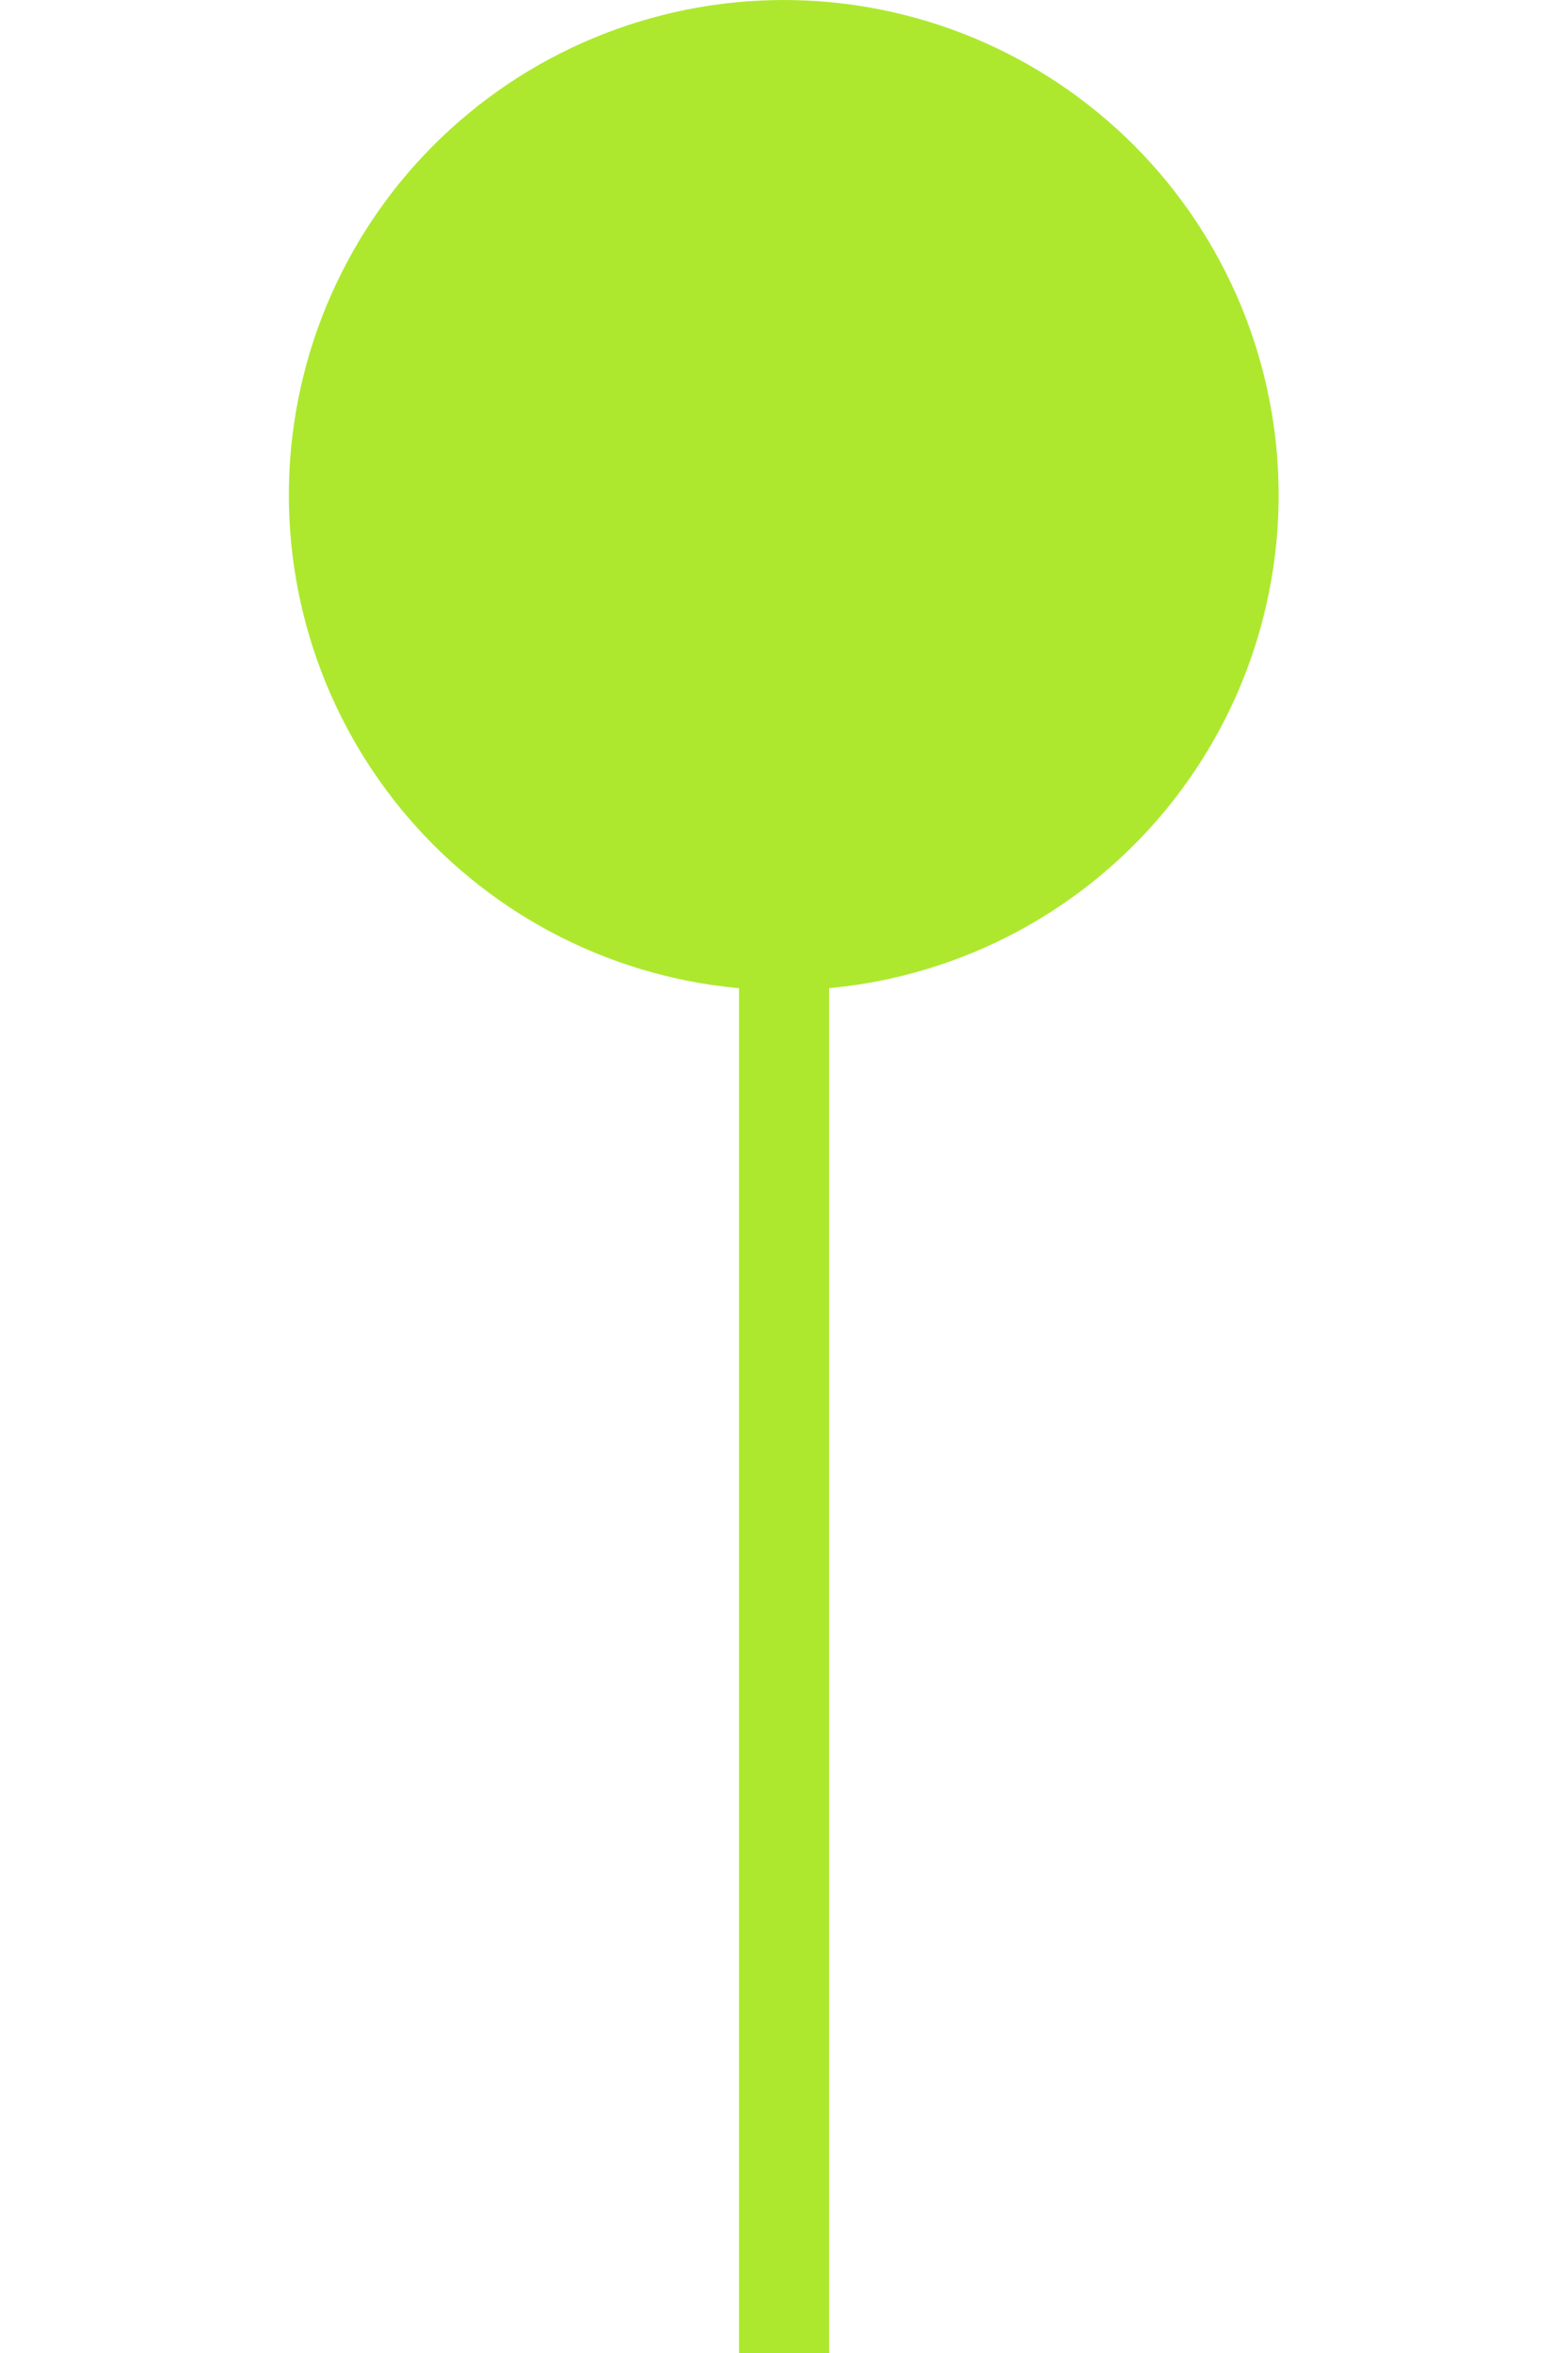
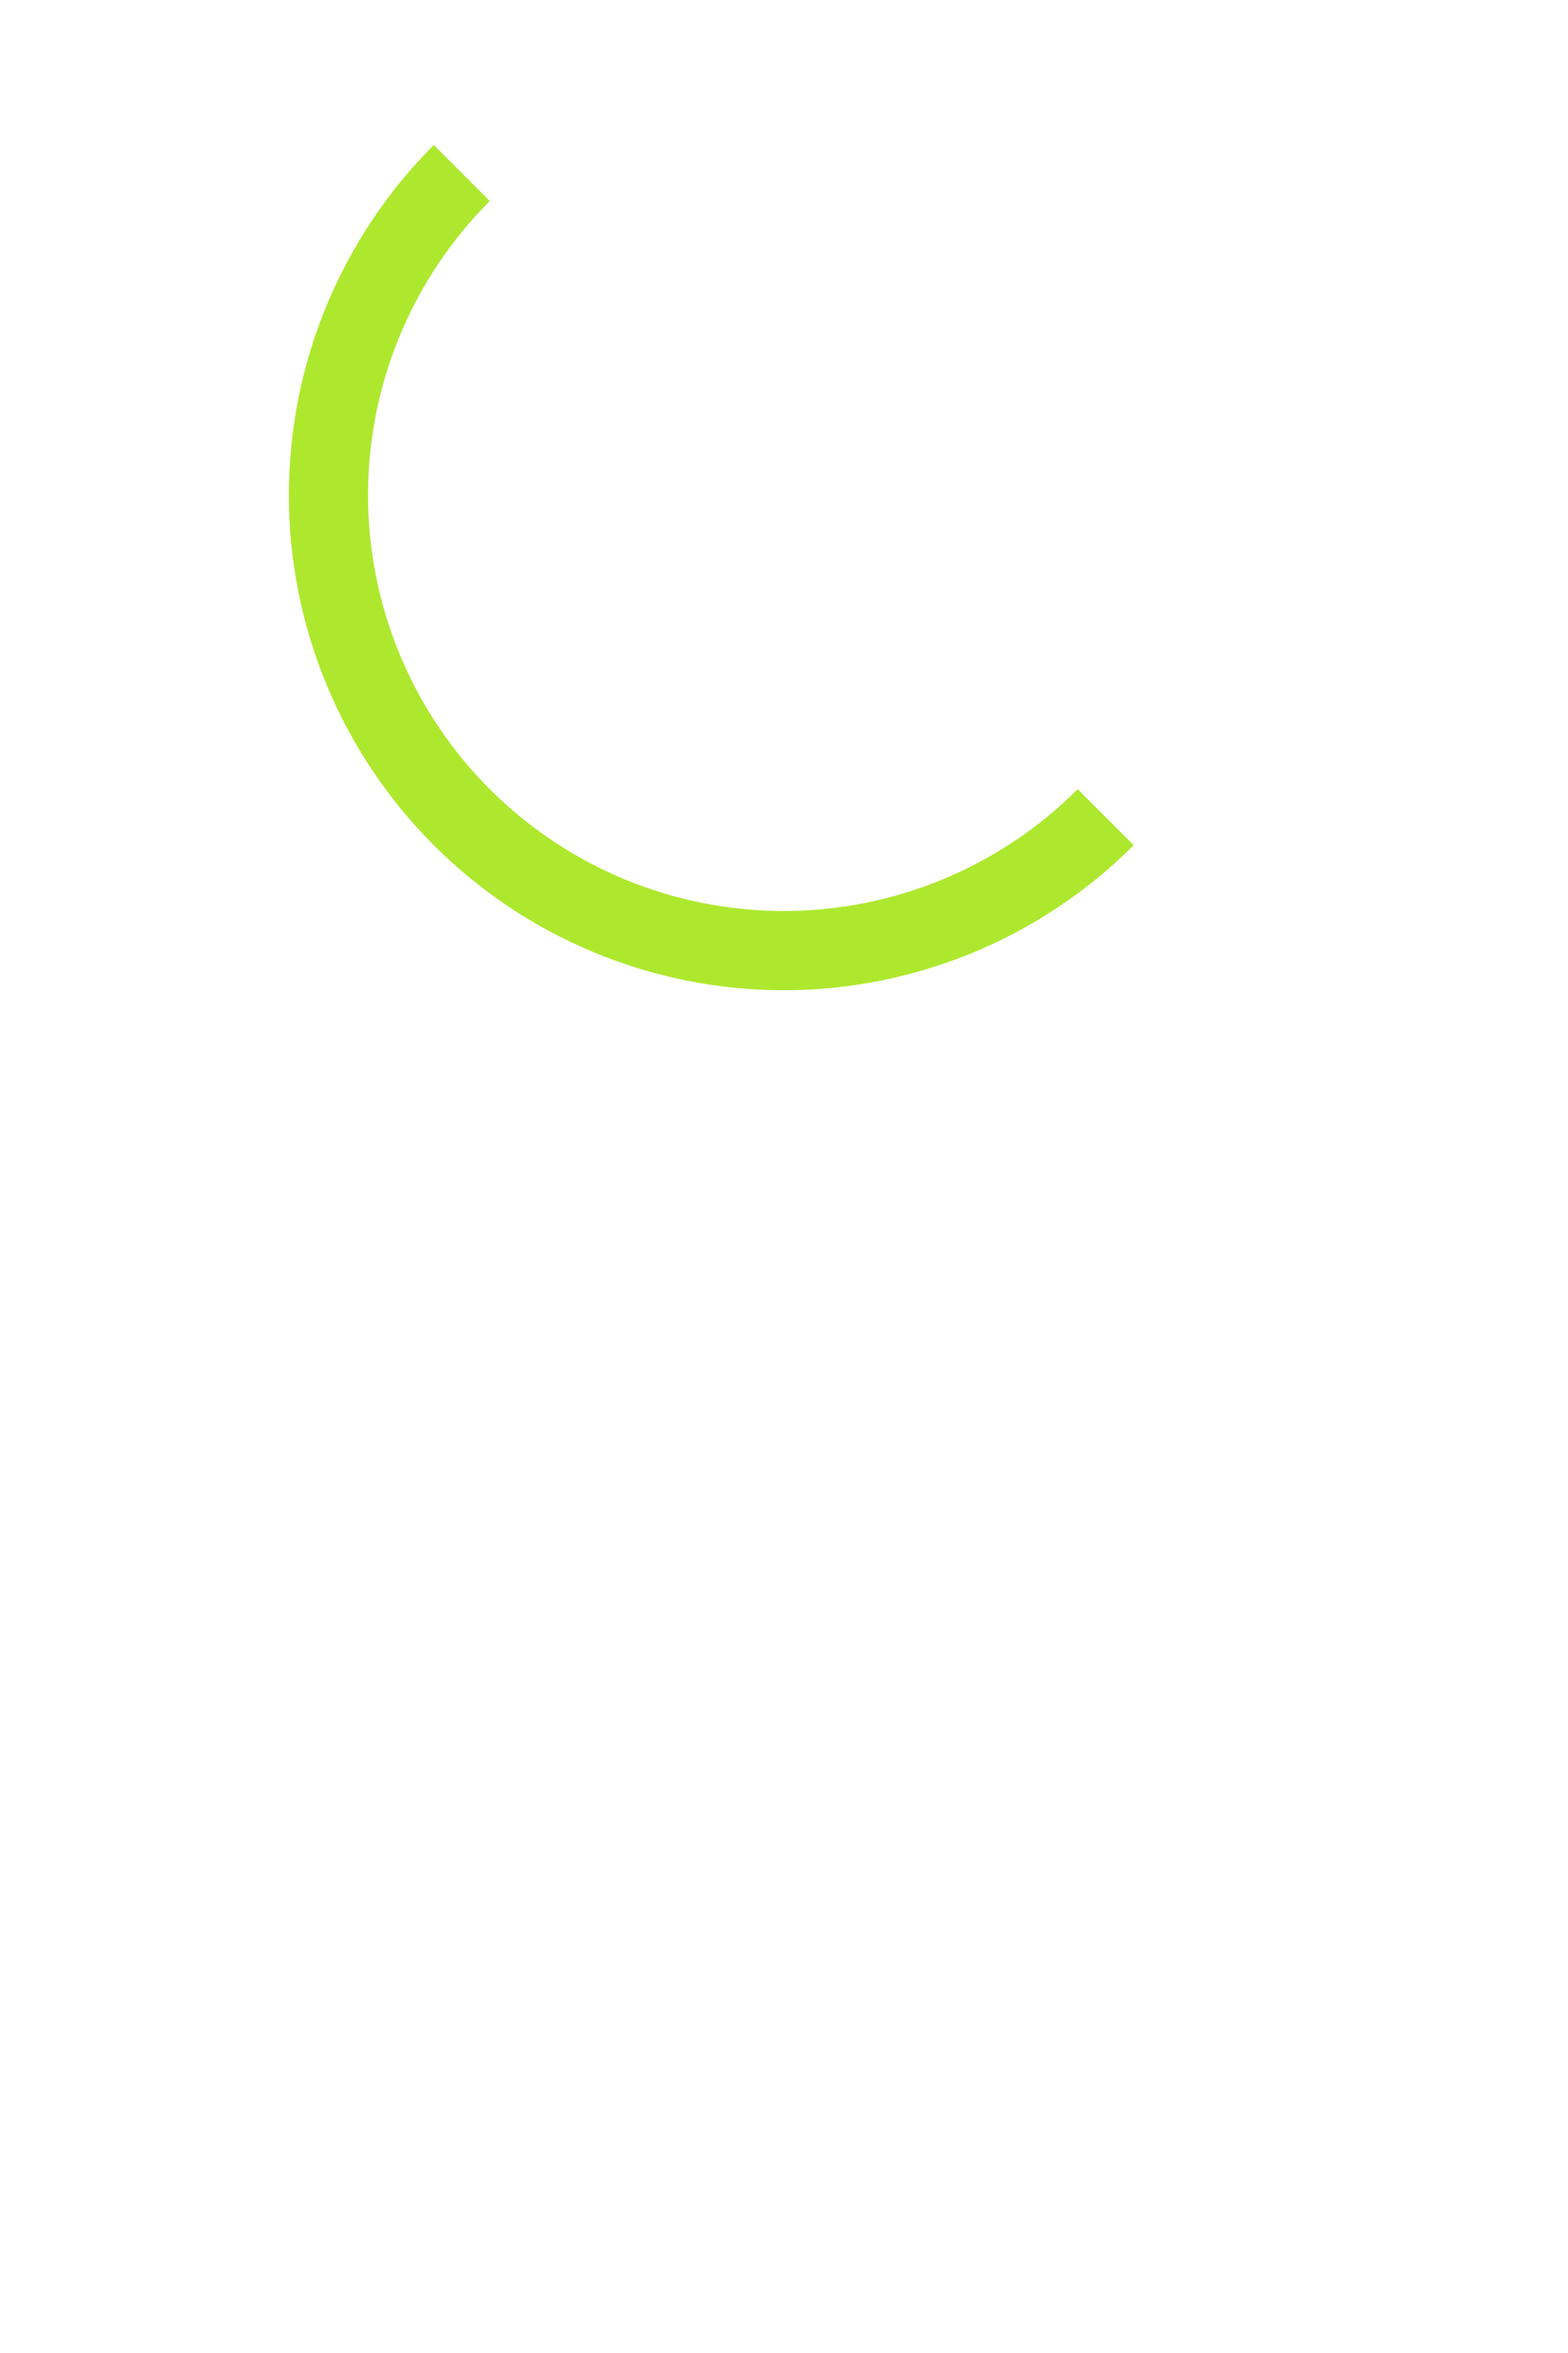
<svg xmlns="http://www.w3.org/2000/svg" width="800" zoomAndPan="magnify" viewBox="0 0 600 900" height="1200" preserveAspectRatio="xMidYMid meet">
  <defs>
    <clipPath id="f8ddc6b394">
-       <path d="M 110.527 0 L 489.277 0 L 489.277 378.75 L 110.527 378.75 Z M 110.527 0 " />
+       <path d="M 110.527 0 L 489.277 378.75 L 110.527 378.75 Z M 110.527 0 " />
    </clipPath>
    <clipPath id="7807747c1b">
      <path d="M 282.773 331.578 L 317.273 331.578 L 317.273 900 L 282.773 900 Z M 282.773 331.578 " />
    </clipPath>
  </defs>
  <g id="e61a0314e8">
-     <path style=" stroke:none;fill-rule:nonzero;fill:#ade82e;fill-opacity:1;" d="M 474.125 189.375 C 474.125 192.227 474.055 195.074 473.918 197.922 C 473.777 200.773 473.566 203.613 473.289 206.453 C 473.008 209.289 472.66 212.117 472.242 214.938 C 471.82 217.758 471.336 220.566 470.777 223.363 C 470.223 226.16 469.598 228.941 468.906 231.707 C 468.211 234.473 467.453 237.223 466.625 239.949 C 465.797 242.68 464.902 245.387 463.941 248.07 C 462.98 250.754 461.957 253.414 460.863 256.047 C 459.773 258.684 458.617 261.289 457.398 263.867 C 456.18 266.441 454.898 268.988 453.555 271.504 C 452.211 274.02 450.805 276.5 449.34 278.945 C 447.875 281.391 446.348 283.797 444.766 286.168 C 443.18 288.539 441.539 290.871 439.84 293.16 C 438.141 295.449 436.387 297.699 434.578 299.902 C 432.77 302.105 430.91 304.266 428.992 306.379 C 427.078 308.488 425.113 310.555 423.098 312.57 C 421.082 314.586 419.016 316.551 416.902 318.469 C 414.789 320.383 412.633 322.242 410.43 324.055 C 408.223 325.863 405.977 327.617 403.688 329.312 C 401.398 331.012 399.066 332.652 396.695 334.238 C 394.324 335.82 391.918 337.348 389.473 338.812 C 387.023 340.277 384.547 341.684 382.031 343.027 C 379.516 344.371 376.969 345.652 374.391 346.871 C 371.816 348.09 369.207 349.246 366.574 350.34 C 363.941 351.43 361.281 352.453 358.598 353.414 C 355.91 354.375 353.203 355.27 350.477 356.098 C 347.746 356.926 345 357.688 342.234 358.379 C 339.469 359.07 336.688 359.695 333.891 360.254 C 331.094 360.809 328.285 361.297 325.465 361.715 C 322.645 362.133 319.816 362.48 316.977 362.762 C 314.141 363.039 311.297 363.25 308.449 363.391 C 305.602 363.531 302.754 363.602 299.902 363.602 C 297.051 363.602 294.199 363.531 291.352 363.391 C 288.504 363.25 285.66 363.039 282.824 362.762 C 279.988 362.48 277.156 362.133 274.336 361.715 C 271.516 361.297 268.707 360.809 265.91 360.254 C 263.113 359.695 260.332 359.07 257.566 358.379 C 254.801 357.688 252.055 356.926 249.328 356.098 C 246.598 355.27 243.891 354.375 241.207 353.414 C 238.523 352.453 235.863 351.43 233.227 350.34 C 230.594 349.246 227.988 348.09 225.41 346.871 C 222.832 345.652 220.285 344.371 217.773 343.027 C 215.258 341.684 212.777 340.277 210.332 338.812 C 207.887 337.348 205.477 335.82 203.105 334.238 C 200.734 332.652 198.406 331.012 196.117 329.312 C 193.824 327.617 191.578 325.863 189.375 324.055 C 187.172 322.242 185.012 320.383 182.898 318.469 C 180.785 316.551 178.723 314.586 176.707 312.57 C 174.688 310.555 172.723 308.488 170.809 306.379 C 168.895 304.266 167.031 302.105 165.223 299.902 C 163.414 297.699 161.66 295.449 159.961 293.16 C 158.266 290.871 156.621 288.539 155.039 286.168 C 153.453 283.797 151.93 281.391 150.465 278.945 C 148.996 276.5 147.594 274.02 146.25 271.504 C 144.906 268.988 143.621 266.441 142.402 263.867 C 141.184 261.289 140.031 258.684 138.938 256.047 C 137.848 253.414 136.82 250.754 135.859 248.07 C 134.898 245.387 134.008 242.68 133.18 239.949 C 132.352 237.223 131.59 234.473 130.898 231.707 C 130.203 228.941 129.582 226.16 129.023 223.363 C 128.469 220.566 127.98 217.758 127.562 214.938 C 127.145 212.117 126.793 209.289 126.516 206.453 C 126.234 203.613 126.027 200.773 125.887 197.922 C 125.746 195.074 125.676 192.227 125.676 189.375 C 125.676 186.523 125.746 183.676 125.887 180.828 C 126.027 177.977 126.234 175.137 126.516 172.297 C 126.793 169.461 127.145 166.633 127.562 163.812 C 127.98 160.992 128.469 158.184 129.023 155.387 C 129.582 152.59 130.203 149.809 130.898 147.043 C 131.59 144.277 132.352 141.527 133.18 138.801 C 134.008 136.07 134.898 133.363 135.859 130.68 C 136.82 127.996 137.848 125.336 138.938 122.703 C 140.031 120.066 141.184 117.461 142.402 114.883 C 143.621 112.309 144.906 109.762 146.25 107.246 C 147.594 104.73 148.996 102.25 150.465 99.805 C 151.93 97.359 153.453 94.953 155.039 92.582 C 156.621 90.211 158.266 87.879 159.961 85.59 C 161.66 83.301 163.414 81.051 165.223 78.848 C 167.031 76.645 168.895 74.484 170.809 72.371 C 172.723 70.262 174.688 68.195 176.707 66.18 C 178.723 64.164 180.785 62.199 182.898 60.281 C 185.012 58.367 187.172 56.508 189.375 54.699 C 191.578 52.887 193.824 51.133 196.117 49.438 C 198.406 47.738 200.734 46.098 203.105 44.512 C 205.477 42.93 207.887 41.402 210.332 39.938 C 212.777 38.473 215.258 37.066 217.773 35.723 C 220.285 34.379 222.832 33.098 225.41 31.879 C 227.988 30.66 230.594 29.504 233.227 28.41 C 235.863 27.32 238.523 26.297 241.207 25.336 C 243.891 24.375 246.598 23.48 249.328 22.652 C 252.055 21.824 254.801 21.062 257.566 20.371 C 260.332 19.68 263.113 19.055 265.91 18.496 C 268.707 17.941 271.516 17.453 274.336 17.035 C 277.156 16.617 279.988 16.27 282.824 15.988 C 285.66 15.711 288.504 15.5 291.352 15.359 C 294.199 15.219 297.051 15.148 299.902 15.148 C 302.754 15.148 305.602 15.219 308.449 15.359 C 311.297 15.5 314.141 15.711 316.977 15.988 C 319.816 16.27 322.645 16.617 325.465 17.035 C 328.285 17.453 331.094 17.941 333.891 18.496 C 336.688 19.055 339.469 19.68 342.234 20.371 C 345 21.062 347.746 21.824 350.477 22.652 C 353.203 23.48 355.91 24.375 358.598 25.336 C 361.281 26.297 363.941 27.32 366.574 28.41 C 369.207 29.504 371.816 30.66 374.391 31.879 C 376.969 33.098 379.516 34.379 382.031 35.723 C 384.547 37.066 387.023 38.473 389.473 39.938 C 391.918 41.402 394.324 42.93 396.695 44.512 C 399.066 46.098 401.398 47.738 403.688 49.438 C 405.977 51.133 408.223 52.887 410.43 54.699 C 412.633 56.508 414.789 58.367 416.902 60.281 C 419.016 62.199 421.082 64.164 423.098 66.18 C 425.113 68.195 427.078 70.262 428.992 72.371 C 430.91 74.484 432.77 76.645 434.578 78.848 C 436.387 81.051 438.141 83.301 439.84 85.59 C 441.539 87.879 443.18 90.211 444.766 92.582 C 446.348 94.953 447.875 97.359 449.34 99.805 C 450.805 102.25 452.211 104.73 453.555 107.246 C 454.898 109.762 456.18 112.309 457.398 114.883 C 458.617 117.461 459.773 120.066 460.863 122.703 C 461.957 125.336 462.98 127.996 463.941 130.68 C 464.902 133.363 465.797 136.07 466.625 138.801 C 467.453 141.527 468.211 144.277 468.906 147.043 C 469.598 149.809 470.223 152.59 470.777 155.387 C 471.336 158.184 471.82 160.992 472.242 163.812 C 472.66 166.633 473.008 169.461 473.289 172.297 C 473.566 175.137 473.777 177.977 473.918 180.828 C 474.055 183.676 474.125 186.523 474.125 189.375 Z M 474.125 189.375 " />
    <g clip-rule="nonzero" clip-path="url(#f8ddc6b394)">
      <path style="fill:none;stroke-width:2;stroke-linecap:butt;stroke-linejoin:miter;stroke:#ade82e;stroke-opacity:1;stroke-miterlimit:4;" d="M 24 12.5 C 24 12.688 23.995 12.876 23.986 13.064 C 23.977 13.252 23.963 13.44 23.945 13.627 C 23.926 13.814 23.903 14.001 23.876 14.187 C 23.848 14.373 23.816 14.559 23.779 14.743 C 23.742 14.928 23.701 15.112 23.655 15.294 C 23.61 15.477 23.56 15.658 23.505 15.838 C 23.45 16.018 23.391 16.197 23.328 16.374 C 23.264 16.551 23.197 16.727 23.125 16.901 C 23.053 17.075 22.976 17.247 22.896 17.417 C 22.815 17.587 22.731 17.755 22.642 17.921 C 22.553 18.087 22.461 18.251 22.364 18.412 C 22.267 18.574 22.166 18.732 22.062 18.889 C 21.957 19.045 21.849 19.199 21.737 19.351 C 21.625 19.502 21.509 19.65 21.39 19.796 C 21.27 19.941 21.147 20.084 21.021 20.223 C 20.895 20.362 20.765 20.499 20.632 20.632 C 20.499 20.765 20.362 20.894 20.223 21.021 C 20.083 21.147 19.941 21.27 19.796 21.39 C 19.65 21.509 19.502 21.625 19.351 21.737 C 19.199 21.849 19.046 21.957 18.889 22.062 C 18.733 22.166 18.574 22.267 18.412 22.364 C 18.251 22.461 18.087 22.553 17.921 22.642 C 17.755 22.731 17.587 22.815 17.417 22.896 C 17.247 22.976 17.075 23.053 16.901 23.125 C 16.727 23.197 16.551 23.264 16.374 23.328 C 16.197 23.391 16.018 23.45 15.838 23.505 C 15.658 23.559 15.477 23.61 15.294 23.655 C 15.112 23.701 14.928 23.742 14.744 23.779 C 14.559 23.816 14.374 23.848 14.187 23.876 C 14.001 23.903 13.815 23.926 13.627 23.945 C 13.44 23.963 13.252 23.977 13.064 23.986 C 12.876 23.995 12.688 24 12.5 24 C 12.312 24 12.124 23.995 11.936 23.986 C 11.748 23.977 11.56 23.963 11.373 23.945 C 11.186 23.926 10.999 23.903 10.813 23.876 C 10.626 23.848 10.441 23.816 10.256 23.779 C 10.072 23.742 9.888 23.701 9.706 23.655 C 9.523 23.61 9.342 23.559 9.162 23.505 C 8.982 23.45 8.803 23.391 8.626 23.328 C 8.449 23.264 8.273 23.197 8.099 23.125 C 7.925 23.053 7.753 22.976 7.583 22.896 C 7.413 22.815 7.245 22.731 7.079 22.642 C 6.913 22.553 6.749 22.461 6.588 22.364 C 6.426 22.267 6.267 22.166 6.111 22.062 C 5.954 21.957 5.801 21.849 5.65 21.737 C 5.498 21.625 5.35 21.509 5.205 21.39 C 5.059 21.27 4.917 21.147 4.777 21.021 C 4.638 20.894 4.501 20.765 4.368 20.632 C 4.235 20.499 4.105 20.362 3.979 20.223 C 3.853 20.084 3.73 19.941 3.61 19.796 C 3.491 19.65 3.375 19.502 3.263 19.351 C 3.151 19.199 3.043 19.045 2.938 18.889 C 2.833 18.732 2.733 18.574 2.636 18.412 C 2.539 18.251 2.447 18.087 2.358 17.921 C 2.269 17.755 2.184 17.587 2.104 17.417 C 2.024 17.247 1.948 17.075 1.875 16.901 C 1.803 16.727 1.736 16.551 1.672 16.374 C 1.609 16.197 1.55 16.018 1.495 15.838 C 1.441 15.658 1.39 15.477 1.345 15.294 C 1.299 15.112 1.258 14.928 1.221 14.743 C 1.184 14.559 1.152 14.373 1.125 14.187 C 1.097 14.001 1.074 13.814 1.055 13.627 C 1.037 13.44 1.023 13.252 1.014 13.064 C 1.005 12.876 1 12.688 1 12.5 C 1 12.312 1.005 12.124 1.014 11.936 C 1.023 11.748 1.037 11.56 1.055 11.373 C 1.074 11.186 1.097 10.999 1.125 10.813 C 1.152 10.627 1.184 10.441 1.221 10.257 C 1.258 10.072 1.299 9.888 1.345 9.706 C 1.39 9.523 1.441 9.342 1.495 9.162 C 1.55 8.982 1.609 8.803 1.672 8.626 C 1.736 8.449 1.803 8.273 1.875 8.099 C 1.948 7.925 2.024 7.753 2.104 7.583 C 2.184 7.413 2.269 7.245 2.358 7.079 C 2.447 6.913 2.539 6.749 2.636 6.588 C 2.733 6.426 2.833 6.268 2.938 6.111 C 3.043 5.955 3.151 5.801 3.263 5.649 C 3.375 5.498 3.491 5.35 3.61 5.204 C 3.73 5.059 3.853 4.916 3.979 4.777 C 4.105 4.638 4.235 4.501 4.368 4.368 C 4.501 4.235 4.638 4.106 4.777 3.979 C 4.917 3.853 5.059 3.73 5.205 3.611 C 5.35 3.491 5.498 3.375 5.65 3.263 C 5.801 3.151 5.954 3.043 6.111 2.938 C 6.267 2.834 6.426 2.733 6.588 2.636 C 6.749 2.539 6.913 2.447 7.079 2.358 C 7.245 2.269 7.413 2.185 7.583 2.104 C 7.753 2.024 7.925 1.947 8.099 1.875 C 8.273 1.803 8.449 1.736 8.626 1.672 C 8.803 1.609 8.982 1.55 9.162 1.495 C 9.342 1.441 9.523 1.39 9.706 1.345 C 9.888 1.299 10.072 1.258 10.256 1.221 C 10.441 1.184 10.626 1.152 10.813 1.124 C 10.999 1.097 11.186 1.074 11.373 1.055 C 11.56 1.037 11.748 1.023 11.936 1.014 C 12.124 1.005 12.312 1 12.5 1 C 12.688 1 12.876 1.005 13.064 1.014 C 13.252 1.023 13.44 1.037 13.627 1.055 C 13.815 1.074 14.001 1.097 14.187 1.124 C 14.374 1.152 14.559 1.184 14.744 1.221 C 14.928 1.258 15.112 1.299 15.294 1.345 C 15.477 1.39 15.658 1.441 15.838 1.495 C 16.018 1.55 16.197 1.609 16.374 1.672 C 16.551 1.736 16.727 1.803 16.901 1.875 C 17.075 1.947 17.247 2.024 17.417 2.104 C 17.587 2.185 17.755 2.269 17.921 2.358 C 18.087 2.447 18.251 2.539 18.412 2.636 C 18.574 2.733 18.733 2.834 18.889 2.938 C 19.046 3.043 19.199 3.151 19.351 3.263 C 19.502 3.375 19.65 3.491 19.796 3.611 C 19.941 3.73 20.083 3.853 20.223 3.979 C 20.362 4.106 20.499 4.235 20.632 4.368 C 20.765 4.501 20.895 4.638 21.021 4.777 C 21.147 4.916 21.27 5.059 21.39 5.204 C 21.509 5.35 21.625 5.498 21.737 5.649 C 21.849 5.801 21.957 5.955 22.062 6.111 C 22.166 6.268 22.267 6.426 22.364 6.588 C 22.461 6.749 22.553 6.913 22.642 7.079 C 22.731 7.245 22.815 7.413 22.896 7.583 C 22.976 7.753 23.053 7.925 23.125 8.099 C 23.197 8.273 23.264 8.449 23.328 8.626 C 23.391 8.803 23.45 8.982 23.505 9.162 C 23.56 9.342 23.61 9.523 23.655 9.706 C 23.701 9.888 23.742 10.072 23.779 10.257 C 23.816 10.441 23.848 10.627 23.876 10.813 C 23.903 10.999 23.926 11.186 23.945 11.373 C 23.963 11.56 23.977 11.748 23.986 11.936 C 23.995 12.124 24 12.312 24 12.5 Z M 24 12.5 " transform="matrix(15.15,0,0,15.15,110.526,0)" />
    </g>
    <g clip-rule="nonzero" clip-path="url(#7807747c1b)">
-       <path style="fill:none;stroke-width:2;stroke-linecap:butt;stroke-linejoin:miter;stroke:#ade82e;stroke-opacity:1;stroke-miterlimit:4;" d="M 1 -0 L 1 33 " transform="matrix(17.25,0,0,17.223,282.775,331.646)" />
-     </g>
+       </g>
  </g>
</svg>